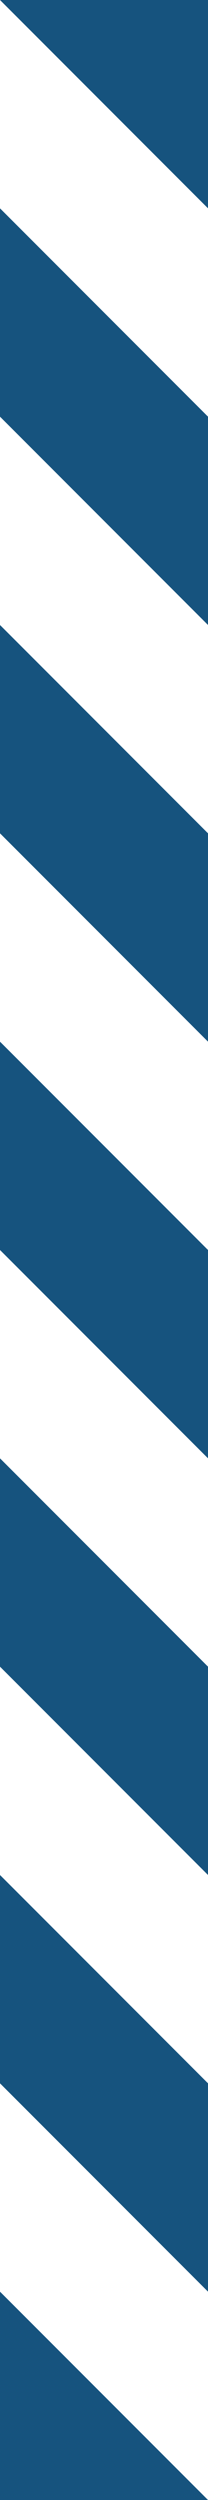
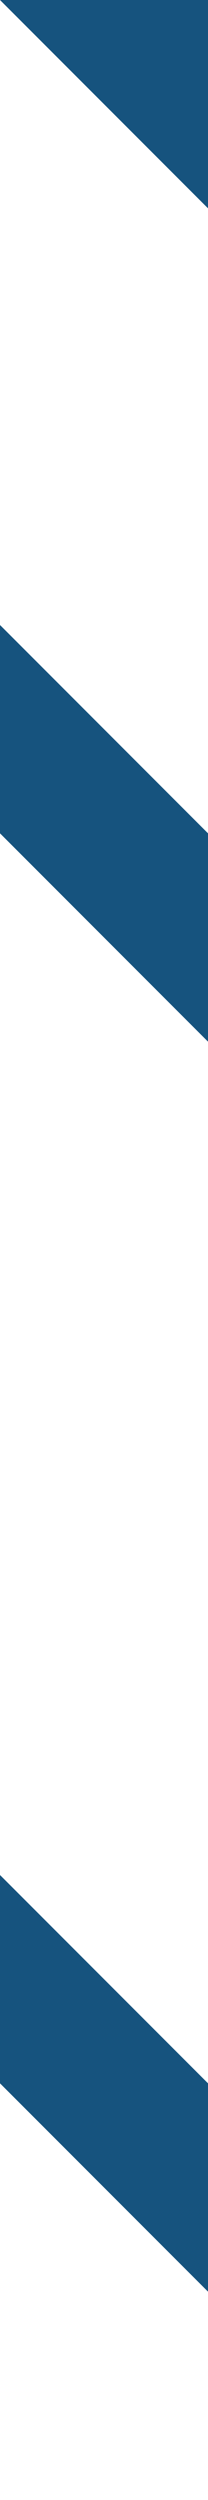
<svg xmlns="http://www.w3.org/2000/svg" width="40" height="480" viewBox="0 0 40 480">
  <g id="Group_156" data-name="Group 156" transform="translate(-1105 -120)">
    <path id="Path_255" data-name="Path 255" d="M0,0H40V40Z" transform="translate(1105 120)" fill="#16537e" />
-     <path id="Path_256" data-name="Path 256" d="M0,0H40V40Z" transform="translate(1145 600) rotate(180)" fill="#16537e" />
-     <path id="Path_257" data-name="Path 257" d="M0-40,40,0V40L0,0Z" transform="translate(1105 200)" fill="#16537e" />
    <path id="Path_258" data-name="Path 258" d="M0-40,40,0V40L0,0Z" transform="translate(1105 280)" fill="#16537e" />
    <path id="Path_259" data-name="Path 259" d="M0-40,40,0V40L0,0Z" transform="translate(1105 520)" fill="#16537e" />
-     <path id="Path_260" data-name="Path 260" d="M0-40,40,0V40L0,0Z" transform="translate(1105 440)" fill="#16537e" />
-     <path id="Path_261" data-name="Path 261" d="M0-40,40,0V40L0,0Z" transform="translate(1105 360)" fill="#16537e" />
  </g>
</svg>